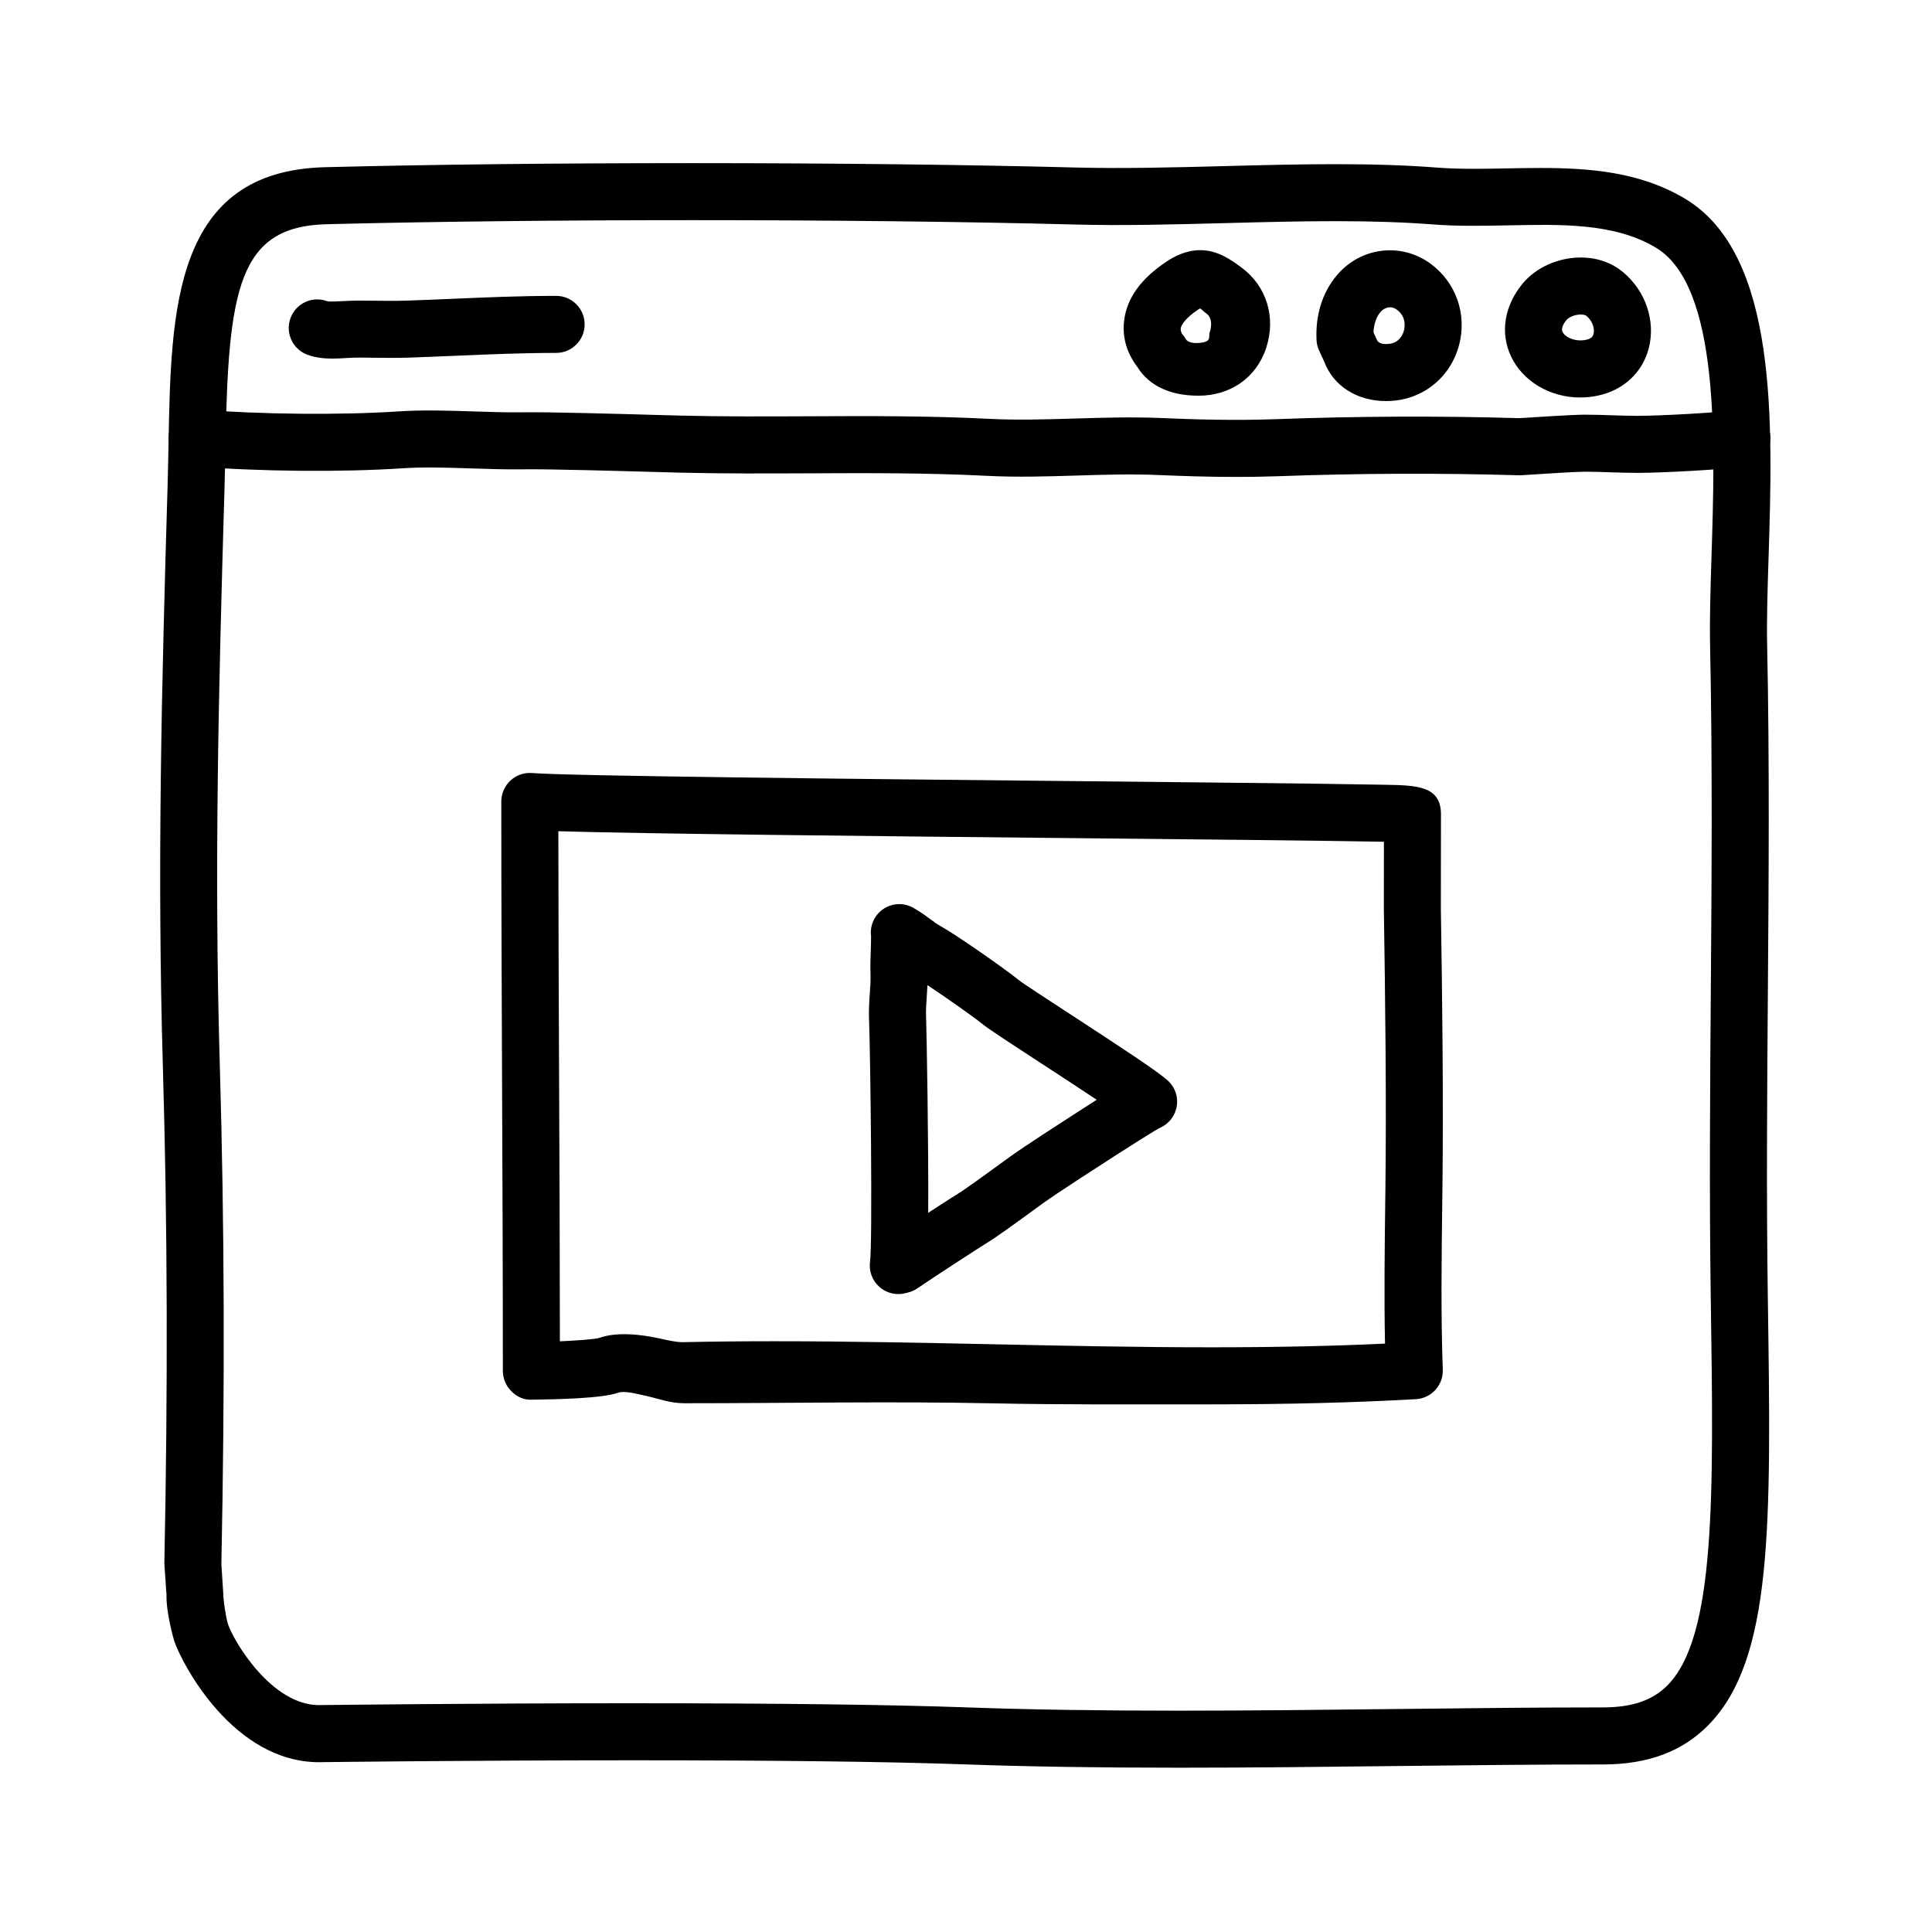
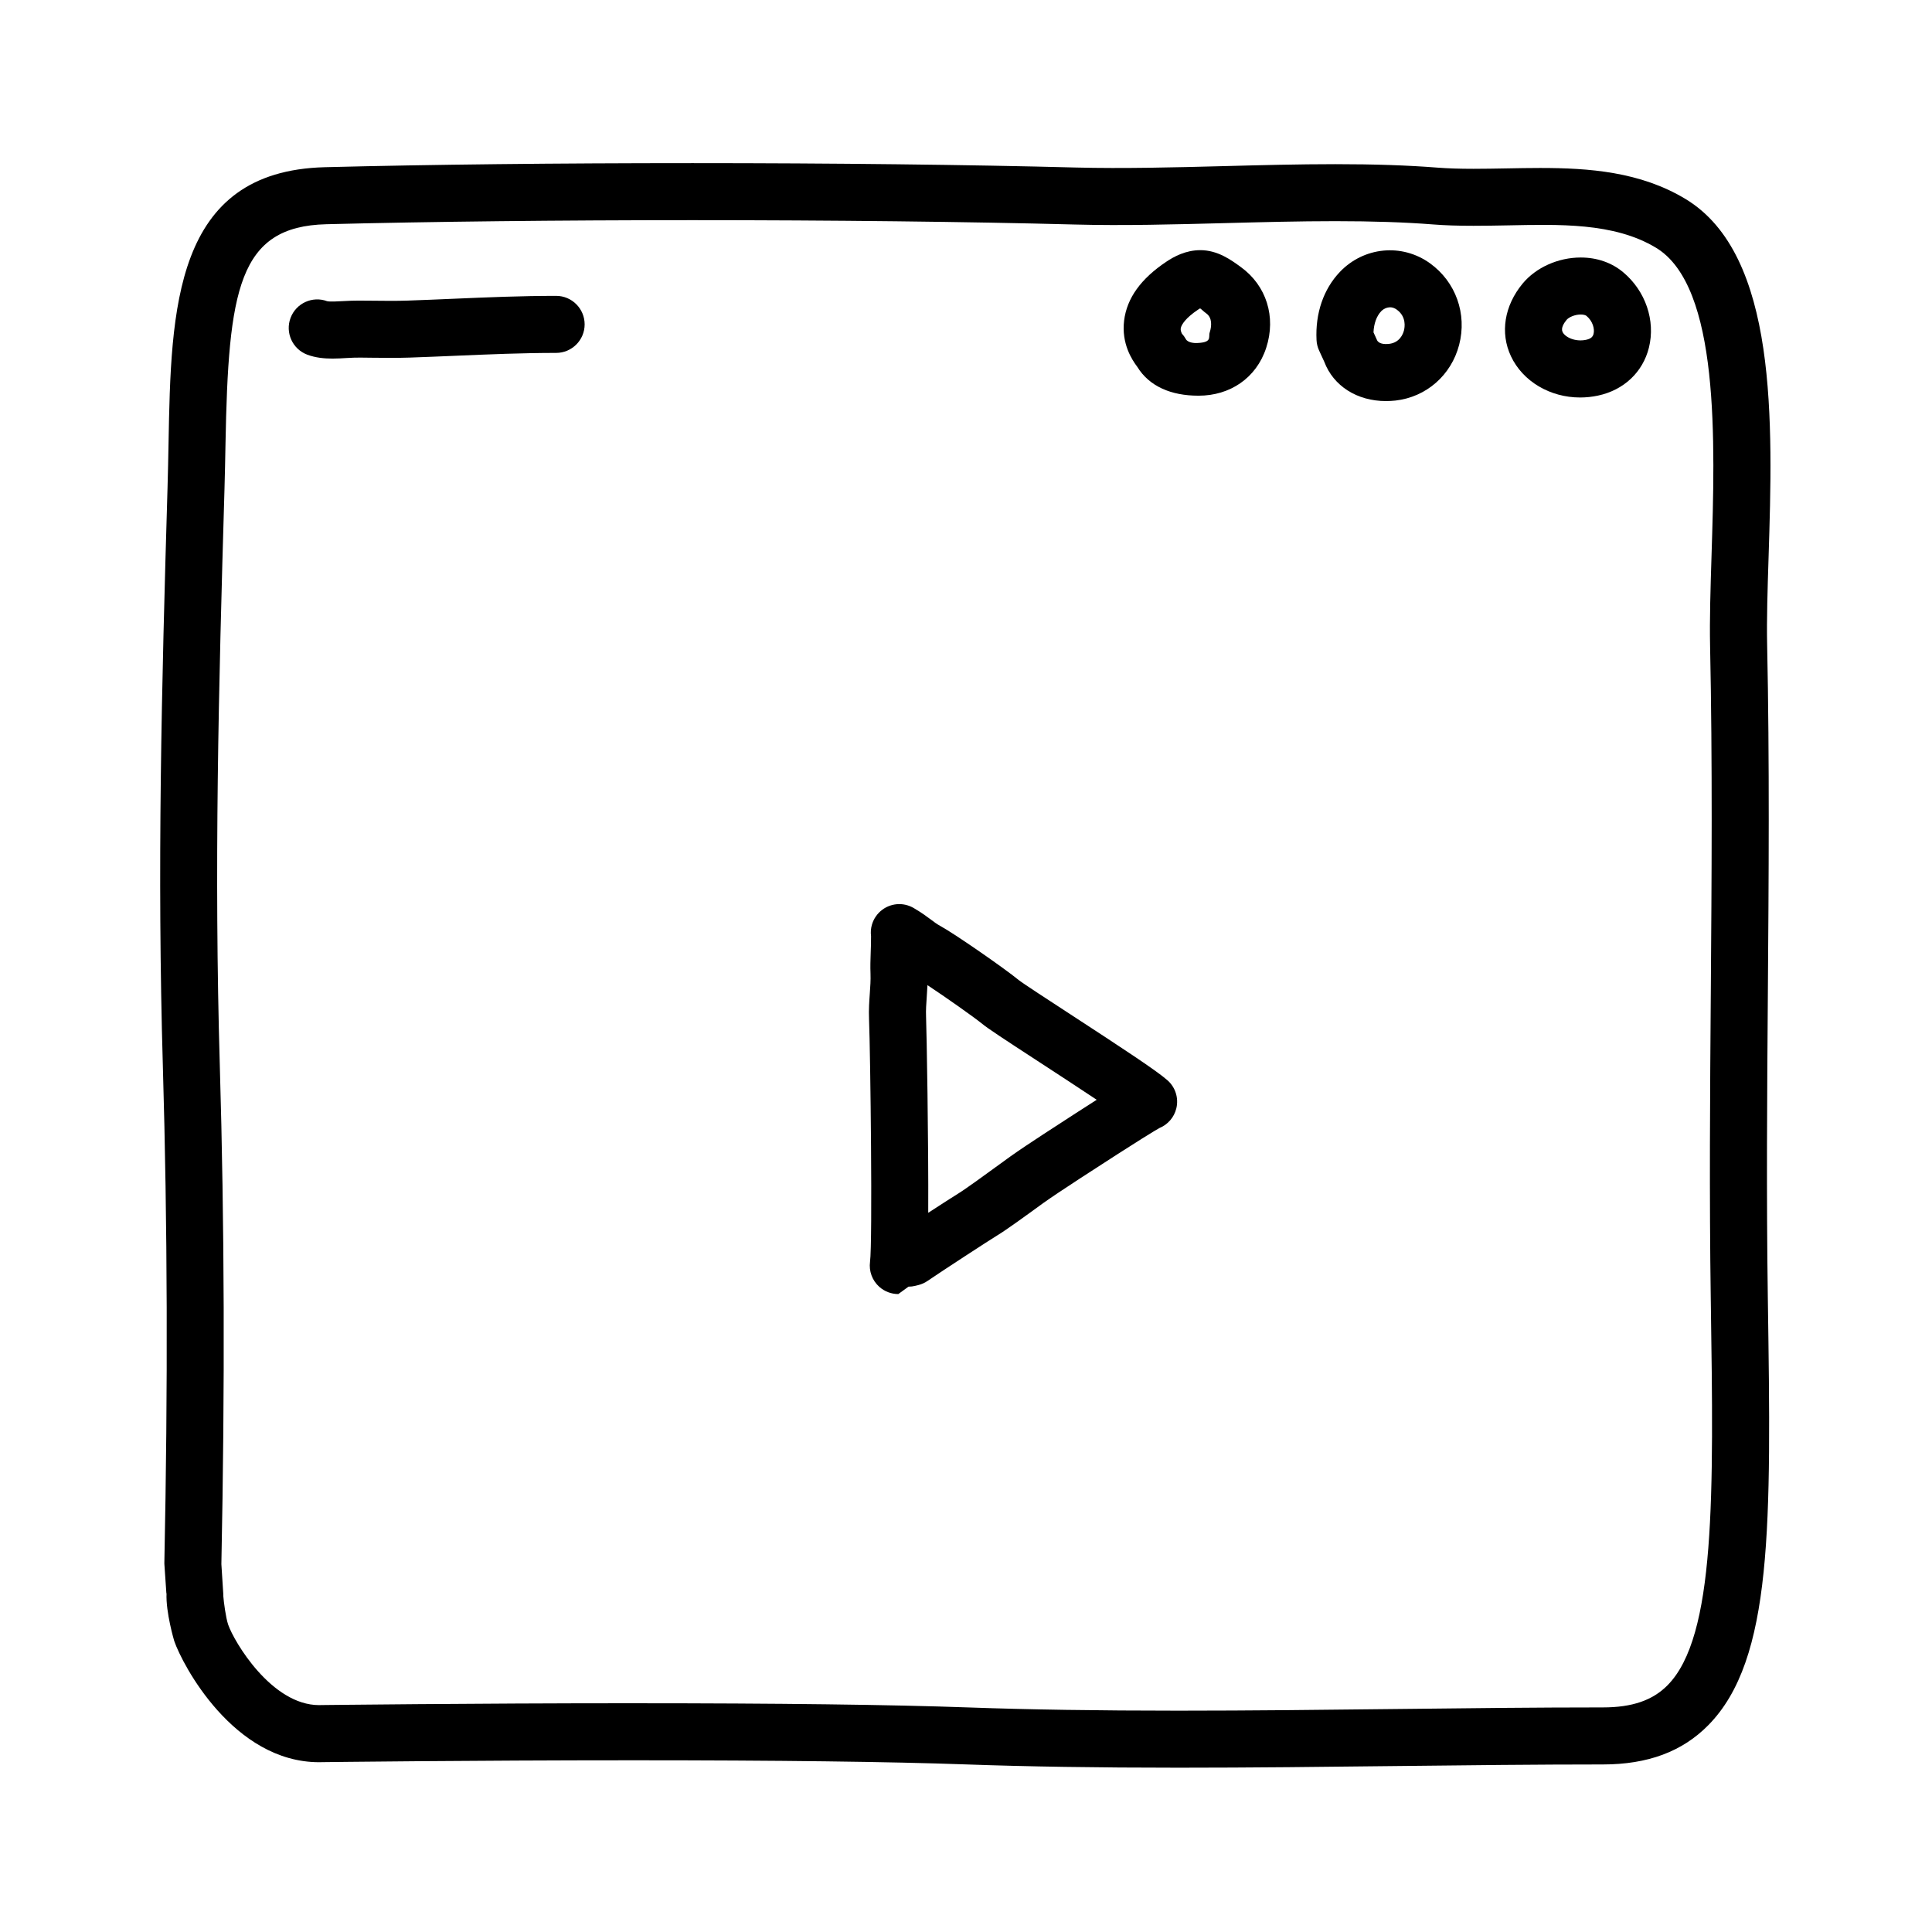
<svg xmlns="http://www.w3.org/2000/svg" fill="#000000" width="800px" height="800px" version="1.1" viewBox="144 144 512 512">
  <g>
    <path d="m456.19 612.46c-21.457 0-39.789-0.289-56.059-0.867-20.355-0.73-50.055-1.098-88.266-1.098-43.168 0-82.051 0.488-82.438 0.492l-0.852 0.016c-22.688 0-36.254-25.855-38.398-32.113-0.027-0.09-2.269-7.598-2.043-12.637h-0.043l-0.52-7.633c-0.016-0.211-0.02-0.145-0.016-0.352 0.961-46.848 0.828-89.793-0.391-131.57-1.531-52.129-0.344-100.35 1.238-153.58 0.117-3.934 0.188-7.812 0.262-11.656 0.66-35.473 1.34-72.137 41.434-73.152 27.77-0.711 61.465-1.078 97.445-1.078 37.211 0 73.301 0.418 101.62 1.164 12.48 0.312 25.992-0.023 39.133-0.371 9.723-0.258 19.781-0.52 29.57-0.52 10.316 0 19.184 0.297 27.09 0.918 2.75 0.211 5.777 0.312 9.543 0.312 2.832 0 5.707-0.055 8.59-0.105 3.019-0.059 6.039-0.117 9.059-0.117 12.941 0 26.57 0.992 38.531 8.219 24.535 14.816 23.137 59.277 22.012 94.992-0.273 8.496-0.523 16.504-0.379 23.148 0.648 30.988 0.418 62.141 0.191 92.258-0.203 26.418-0.402 53.742-0.012 80.801l0.012 0.746c0.867 59.305 1.387 95.094-15.801 112.53-6.894 6.992-16.031 10.391-27.934 10.391-17.531 0-35.852 0.207-54.457 0.418-19.25 0.223-38.809 0.445-58.129 0.445zm-144.32-17.078c38.391 0 68.27 0.371 88.805 1.109 16.078 0.574 34.242 0.855 55.52 0.855 19.262 0 38.762-0.223 57.957-0.441 18.66-0.215 37.039-0.422 54.625-0.422 7.75 0 13.203-1.867 17.16-5.891 12.742-12.922 12.203-50.16 11.445-101.7l-0.012-0.75c-0.398-27.223-0.191-54.633 0.012-81.133 0.223-30.016 0.457-61.051-0.191-91.828-0.145-7.039 0.109-15.25 0.383-23.945 0.945-30.102 2.246-71.336-14.715-81.578-11.18-6.75-25.852-6.184-39.484-5.93-2.988 0.059-5.961 0.109-8.887 0.109-4.156 0-7.562-0.109-10.711-0.359-7.516-0.586-15.996-0.867-25.922-0.867-9.594 0-19.547 0.262-29.172 0.516-13.332 0.348-27.113 0.719-39.926 0.371-28.199-0.742-64.141-1.152-101.23-1.152-35.344 0-69.809 0.383-97.062 1.078-23.316 0.59-25.941 17.34-26.707 58.34-0.074 3.898-0.145 7.871-0.266 11.863-1.57 52.977-2.754 101.04-1.238 152.75 1.23 41.934 1.367 85.16 0.414 132.14l0.504 7.871c0.016 0.223 0.02 0.441 0.016 0.66 0.105 1.457 0.66 5.68 1.273 7.477 1.551 4.519 11.508 21.348 24.102 21.348 0.055-0.004 0.609-0.016 0.664-0.016 0.402 0.008 39.375-0.48 82.641-0.48z" />
-     <path d="m471.47 270.39c-7.426 0-14.367-0.242-20.504-0.504-7.109-0.312-14.473-0.086-21.59 0.137-7.824 0.238-15.914 0.492-24.012 0.07-15.543-0.789-31.488-0.734-46.918-0.66-11.215 0.051-22.809 0.102-34.258-0.176l-5.488-0.152c-9.574-0.266-29.559-0.84-36.086-0.73-4.559 0.059-9.141-0.09-13.723-0.242-6.414-0.207-12.473-0.422-18.43-0.02-15.887 1.047-37.906 0.855-54.82-0.52-4.156-0.332-7.254-3.981-6.922-8.141 0.336-4.16 4.047-7.231 8.141-6.922 15.992 1.301 37.613 1.5 52.594 0.5 6.715-0.441 13.441-0.215 19.941 0 4.344 0.145 8.676 0.289 12.992 0.23 6.891-0.117 26.309 0.441 36.734 0.734l5.426 0.145c11.23 0.277 22.723 0.23 33.824 0.176 15.629-0.074 31.797-0.137 47.766 0.68 7.473 0.379 14.902 0.152 22.773-0.086 7.394-0.223 15.039-0.449 22.695-0.133 8.797 0.371 19.254 0.707 30.336 0.312 21.781-0.805 43.543-0.898 64.648-0.273 2.562-0.16 14.242-0.926 17.301-0.926 2.438 0 4.863 0.082 7.289 0.16 2.262 0.074 4.527 0.152 6.82 0.152 5.769 0 21.785-0.848 26.41-1.594 4.109-0.691 8.004 2.133 8.672 6.246 0.672 4.117-2.133 8-6.246 8.672-5.93 0.961-22.973 1.789-28.832 1.789-2.465 0-4.902-0.082-7.332-0.16-2.254-0.07-4.512-0.152-6.781-0.152-2.066 0-11.309 0.57-16.656 0.934-0.246 0.016-0.48 0.02-0.734 0.012-20.895-0.613-42.438-0.527-64.02 0.258-3.754 0.133-7.438 0.184-11.012 0.184z" />
    <path d="m232.13 239.03c-2.191 0-4.516-0.215-6.715-1.043-3.906-1.473-5.879-5.828-4.414-9.738 1.465-3.894 5.805-5.879 9.688-4.43 0.734 0.18 2.922 0.051 4.238-0.023 2.984-0.191 5.438-0.125 8.031-0.105 3.027 0.039 6.047 0.07 9.055-0.031 4.082-0.137 8.133-0.312 12.184-0.488 8.848-0.379 17.992-0.766 27.18-0.766 4.172 0 7.559 3.387 7.559 7.559 0 4.172-3.387 7.559-7.559 7.559-8.867 0-17.844 0.383-26.535 0.754-4.09 0.172-8.191 0.348-12.312 0.488-3.238 0.105-6.484 0.082-9.734 0.039-2.246-0.023-4.309-0.102-6.926 0.074-1.168 0.07-2.434 0.152-3.738 0.152z" />
    <path d="m461.66 248.86h-0.121c-7.129 0-12.969-2.449-16.148-7.648-1.391-1.84-4.227-6.125-3.492-12.238 0.727-5.984 4.488-11.141 11.191-15.617 2.012-1.352 5.141-3.062 9.004-3.062 4.656 0 8.223 2.637 10.82 4.535 6.66 4.863 9.332 13.105 6.641 21.352-2.621 8.051-9.648 12.68-17.895 12.68zm0.375-23.141c-0.152 0.098-0.336 0.207-0.555 0.352-3.188 2.133-4.457 3.981-4.578 5.004-0.074 0.625 0.309 1.336 0.312 1.34 0.406 0.441 0.754 0.934 1.047 1.457 0.539 0.977 2.297 1.043 2.766 1.047l-0.566 7.559v-7.559c5.039 0 3.703-1.531 4.121-2.816 0.543-1.676 0.695-3.879-0.875-5.023-0.848-0.613-1.207-1.066-1.672-1.359z" />
    <path d="m511.3 250.29c-7.664 0-13.934-3.996-16.355-10.422l-1.379-2.996c-0.398-0.871-0.625-1.805-0.672-2.762-0.348-7.078 1.848-13.492 6.188-18.047 6.316-6.629 16.414-7.664 23.887-2.281 6.832 4.918 9.859 13.402 7.715 21.625-2.098 8.035-8.715 13.824-16.867 14.746-0.828 0.086-1.672 0.137-2.516 0.137zm-3.309-18.215 0.906 1.996c0.402 1.023 1.883 1.211 3.215 1.059 2.816-0.316 3.699-2.59 3.949-3.547 0.211-0.82 0.711-3.652-1.914-5.535-1.789-1.289-3.473-0.242-4.117 0.434-1.219 1.277-1.938 3.273-2.039 5.594z" />
    <path d="m562.75 249.34c-8.004 0-15.199-4.289-18.328-10.922-2.918-6.188-1.77-13.383 3.078-19.254 3.527-4.277 9.43-6.922 15.406-6.922 4.312 0 8.211 1.355 11.262 3.914 5.918 4.957 8.59 12.801 6.812 19.973-1.621 6.508-6.672 11.262-13.508 12.711-1.559 0.332-3.152 0.5-4.723 0.5zm0.156-21.992c-1.582 0-3.18 0.734-3.75 1.426-0.742 0.906-1.535 2.195-1.062 3.195 0.641 1.367 3.32 2.707 6.238 2.082 1.465-0.312 1.812-0.945 1.98-1.578 0.324-1.309-0.207-3.359-1.859-4.742-0.223-0.188-0.742-0.383-1.547-0.383z" />
-     <path d="m382.06 486.94c-1.844 0-3.652-0.676-5.055-1.934-1.855-1.668-2.766-4.144-2.438-6.613 0.699-5.223 0.105-55.016-0.262-64.34-0.102-2.481 0.059-4.727 0.211-6.891 0.117-1.703 0.246-3.394 0.18-5.141-0.074-1.844-0.02-3.598 0.047-5.527 0.051-1.328 0.102-2.754 0.098-4.41-0.133-0.996-0.066-2.023 0.227-3.027 0.938-3.234 3.894-5.461 7.262-5.461 1.473 0 2.926 0.453 4.16 1.254 1.809 1.059 3.164 2.07 4.266 2.891 0.766 0.57 1.477 1.133 2.387 1.621 3.894 2.117 17.168 11.348 20.812 14.348 1.152 0.918 8.191 5.5 13.844 9.18 13.598 8.863 22.727 14.855 25.598 17.398 2.106 1.859 3.008 4.734 2.336 7.465-0.578 2.352-2.246 4.266-4.449 5.176-0.805 0.438-4.613 2.66-21.191 13.445l-1.375 0.91c-2.637 1.727-5.793 3.793-8.188 5.5l-2.699 1.965c-5.106 3.715-9.871 7.164-12.105 8.52-2.125 1.285-14.742 9.508-18.625 12.16-0.75 0.516-1.594 0.891-2.473 1.102l-0.766 0.188c-0.602 0.152-1.203 0.223-1.801 0.223zm7.727-81.867c-0.051 1.074-0.117 2.106-0.191 3.125-0.117 1.727-0.258 3.461-0.18 5.25 0.152 3.934 0.672 33.199 0.574 51.957 3.562-2.316 6.785-4.387 7.906-5.074 1.879-1.133 7.84-5.473 11.035-7.805l2.832-2.055c2.519-1.793 5.863-3.996 8.672-5.836l1.125-0.734c5.562-3.621 9.809-6.367 13.078-8.449-4.766-3.18-10.543-6.941-15.086-9.906-9.906-6.449-13.777-9.004-15.219-10.188-2.273-1.859-9.695-7.07-14.547-10.285z" />
-     <path d="m464.95 516.17c-19.355 0-38.961 0.125-57.93-0.273-26.766-0.555-54.395-0.023-81.645-0.023h-0.039c-3.769 0-6.867-1.223-9.609-1.828-3.223-0.715-6.211-1.566-7.977-0.938-4.203 1.484-16.102 1.734-22.824 1.824-2.238 0.102-3.977-0.82-5.41-2.238-1.441-1.422-2.254-3.394-2.254-5.414 0-25.977-0.105-50.766-0.207-75.512-0.105-24.738-0.207-49.457-0.207-75.359 0-2.106 0.883-4.121 2.43-5.559 1.551-1.426 3.641-2.152 5.723-1.988 10.121 0.801 84.941 1.559 145.06 2.156 23.801 0.242 45.883 0.465 62.023 0.664 8.09 0.105 14.691 0.203 19.27 0.293 8.105 0.168 14.516 0.297 14.516 7.82l-0.031 24.898c0.383 24.527 0.699 50.617 0.418 74.344l-0.035 2.637c-0.195 15.41-0.398 31.348 0.133 45.289 0.156 4.109-3.012 7.598-7.125 7.836-16.375 0.918-34.129 1.371-54.281 1.371zm-115.53-16.727c19.348 0 38.949 0.406 57.914 0.805 18.887 0.395 38.422 0.801 57.617 0.801 16.887 0 32.043-0.316 46.09-0.977-0.258-12.34-0.09-25.652 0.074-38.598l0.035-2.625c0.281-23.543-0.035-49.504-0.418-74.051l0.02-17.723c-14.133-0.277-47.934-0.613-80.832-0.945-54.391-0.543-115-1.152-137.95-1.848 0.016 23.027 0.105 45.211 0.203 67.406 0.098 22.289 0.188 44.586 0.203 67.773 4.82-0.211 9.133-0.539 10.453-0.906 4.762-1.707 11.285-0.883 16.164 0.195 2.191 0.484 4.258 0.941 5.894 0.941 8.297-0.18 16.414-0.25 24.531-0.25z" />
+     <path d="m382.06 486.94c-1.844 0-3.652-0.676-5.055-1.934-1.855-1.668-2.766-4.144-2.438-6.613 0.699-5.223 0.105-55.016-0.262-64.34-0.102-2.481 0.059-4.727 0.211-6.891 0.117-1.703 0.246-3.394 0.18-5.141-0.074-1.844-0.02-3.598 0.047-5.527 0.051-1.328 0.102-2.754 0.098-4.41-0.133-0.996-0.066-2.023 0.227-3.027 0.938-3.234 3.894-5.461 7.262-5.461 1.473 0 2.926 0.453 4.16 1.254 1.809 1.059 3.164 2.07 4.266 2.891 0.766 0.57 1.477 1.133 2.387 1.621 3.894 2.117 17.168 11.348 20.812 14.348 1.152 0.918 8.191 5.5 13.844 9.18 13.598 8.863 22.727 14.855 25.598 17.398 2.106 1.859 3.008 4.734 2.336 7.465-0.578 2.352-2.246 4.266-4.449 5.176-0.805 0.438-4.613 2.66-21.191 13.445l-1.375 0.91c-2.637 1.727-5.793 3.793-8.188 5.5c-5.106 3.715-9.871 7.164-12.105 8.52-2.125 1.285-14.742 9.508-18.625 12.16-0.75 0.516-1.594 0.891-2.473 1.102l-0.766 0.188c-0.602 0.152-1.203 0.223-1.801 0.223zm7.727-81.867c-0.051 1.074-0.117 2.106-0.191 3.125-0.117 1.727-0.258 3.461-0.18 5.25 0.152 3.934 0.672 33.199 0.574 51.957 3.562-2.316 6.785-4.387 7.906-5.074 1.879-1.133 7.84-5.473 11.035-7.805l2.832-2.055c2.519-1.793 5.863-3.996 8.672-5.836l1.125-0.734c5.562-3.621 9.809-6.367 13.078-8.449-4.766-3.18-10.543-6.941-15.086-9.906-9.906-6.449-13.777-9.004-15.219-10.188-2.273-1.859-9.695-7.07-14.547-10.285z" />
  </g>
</svg>